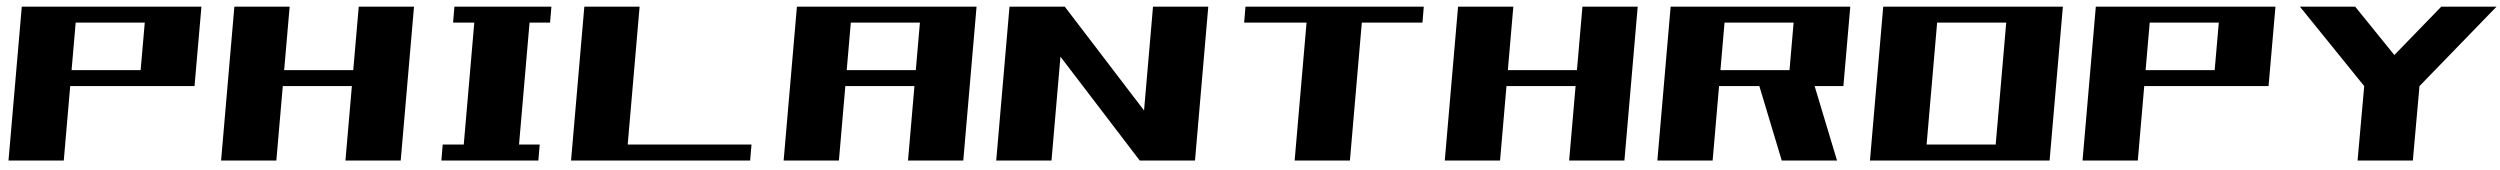
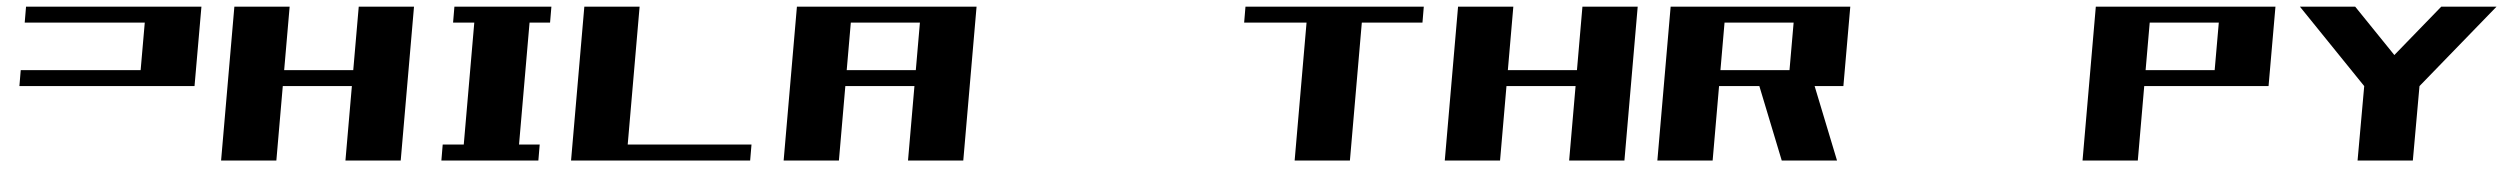
<svg xmlns="http://www.w3.org/2000/svg" width="147" height="10" viewBox="0 0 147 10" fill="none">
  <path d="M139.016 5.062L135.234 0.391H138.484L142.266 5.062H139.016ZM139.016 5.062L143.547 0.391H146.797L142.266 5.062H139.016ZM138.625 9.438L139.016 5.062H142.266L141.875 9.438H138.625Z" fill="black" />
  <path d="M123.094 5.062L123.172 4.125H133.25L133.172 5.062H123.094ZM122.453 9.438L123.234 0.391H126.484L125.703 9.438H122.453ZM123.406 1.328L123.484 0.391H133.562L133.484 1.328H123.406ZM130.141 5.062L130.547 0.391H133.797L133.391 5.062H130.141Z" fill="black" />
-   <path d="M109.953 9.438L110.734 0.391H113.984L113.203 9.438H109.953ZM110.844 1.328L110.922 0.391H121.25L121.172 1.328H110.844ZM110.219 9.438L110.297 8.5H120.562L120.484 9.438H110.219ZM117.266 9.438L118.047 0.391H121.297L120.516 9.438H117.266Z" fill="black" />
  <path d="M98.094 5.062L98.172 4.125H108.25L108.172 5.062H98.094ZM97.453 9.438L98.234 0.391H101.484L100.703 9.438H97.453ZM98.406 1.328L98.484 0.391H108.562L108.484 1.328H98.406ZM105.141 5.062L105.547 0.391H108.797L108.391 5.062H105.141ZM104.766 9.438L103.234 4.344H106.484L108.016 9.438H104.766Z" fill="black" />
  <path d="M85.594 5.062L85.672 4.125H95.75L95.672 5.062H85.594ZM84.953 9.438L85.734 0.391H88.984L88.203 9.438H84.953ZM92.266 9.438L93.047 0.391H96.297L95.516 9.438H92.266Z" fill="black" />
  <path d="M73.156 1.328L73.234 0.391H83.719L83.641 1.328H73.156ZM76.125 9.438L76.906 0.391H80.156L79.375 9.438H76.125Z" fill="black" />
-   <path d="M58.578 9.438L59.359 0.391H62.609L61.828 9.438H58.578ZM67.016 9.438L67.797 0.391H71.047L70.266 9.438H67.016ZM67.016 9.438L60.109 0.391H62.609L69.516 9.438H67.016Z" fill="black" />
  <path d="M46.719 5.062L46.797 4.125H56.875L56.797 5.062H46.719ZM46.078 9.438L46.859 0.391H50.109L49.328 9.438H46.078ZM53.391 9.438L54.172 0.391H57.422L56.641 9.438H53.391ZM46.969 1.328L47.047 0.391H57.125L57.047 1.328H46.969Z" fill="black" />
  <path d="M33.578 9.438L34.359 0.391H37.609L36.828 9.438H33.578ZM33.844 9.438L33.922 8.5H44.188L44.109 9.438H33.844Z" fill="black" />
  <path d="M27.188 9.438L27.969 0.391H31.219L30.438 9.438H27.188ZM26.641 1.328L26.719 0.391H32.422L32.344 1.328H26.641ZM25.953 9.438L26.031 8.5H31.734L31.656 9.438H25.953Z" fill="black" />
  <path d="M13.641 5.062L13.719 4.125H23.797L23.719 5.062H13.641ZM13 9.438L13.781 0.391H17.031L16.25 9.438H13ZM20.312 9.438L21.094 0.391H24.344L23.562 9.438H20.312Z" fill="black" />
-   <path d="M1.141 5.062L1.219 4.125H11.297L11.219 5.062H1.141ZM0.5 9.438L1.281 0.391H4.531L3.75 9.438H0.5ZM1.453 1.328L1.531 0.391H11.609L11.531 1.328H1.453ZM8.188 5.062L8.594 0.391H11.844L11.438 5.062H8.188Z" fill="black" />
+   <path d="M1.141 5.062L1.219 4.125H11.297L11.219 5.062H1.141ZM0.5 9.438H4.531L3.75 9.438H0.5ZM1.453 1.328L1.531 0.391H11.609L11.531 1.328H1.453ZM8.188 5.062L8.594 0.391H11.844L11.438 5.062H8.188Z" fill="black" />
</svg>